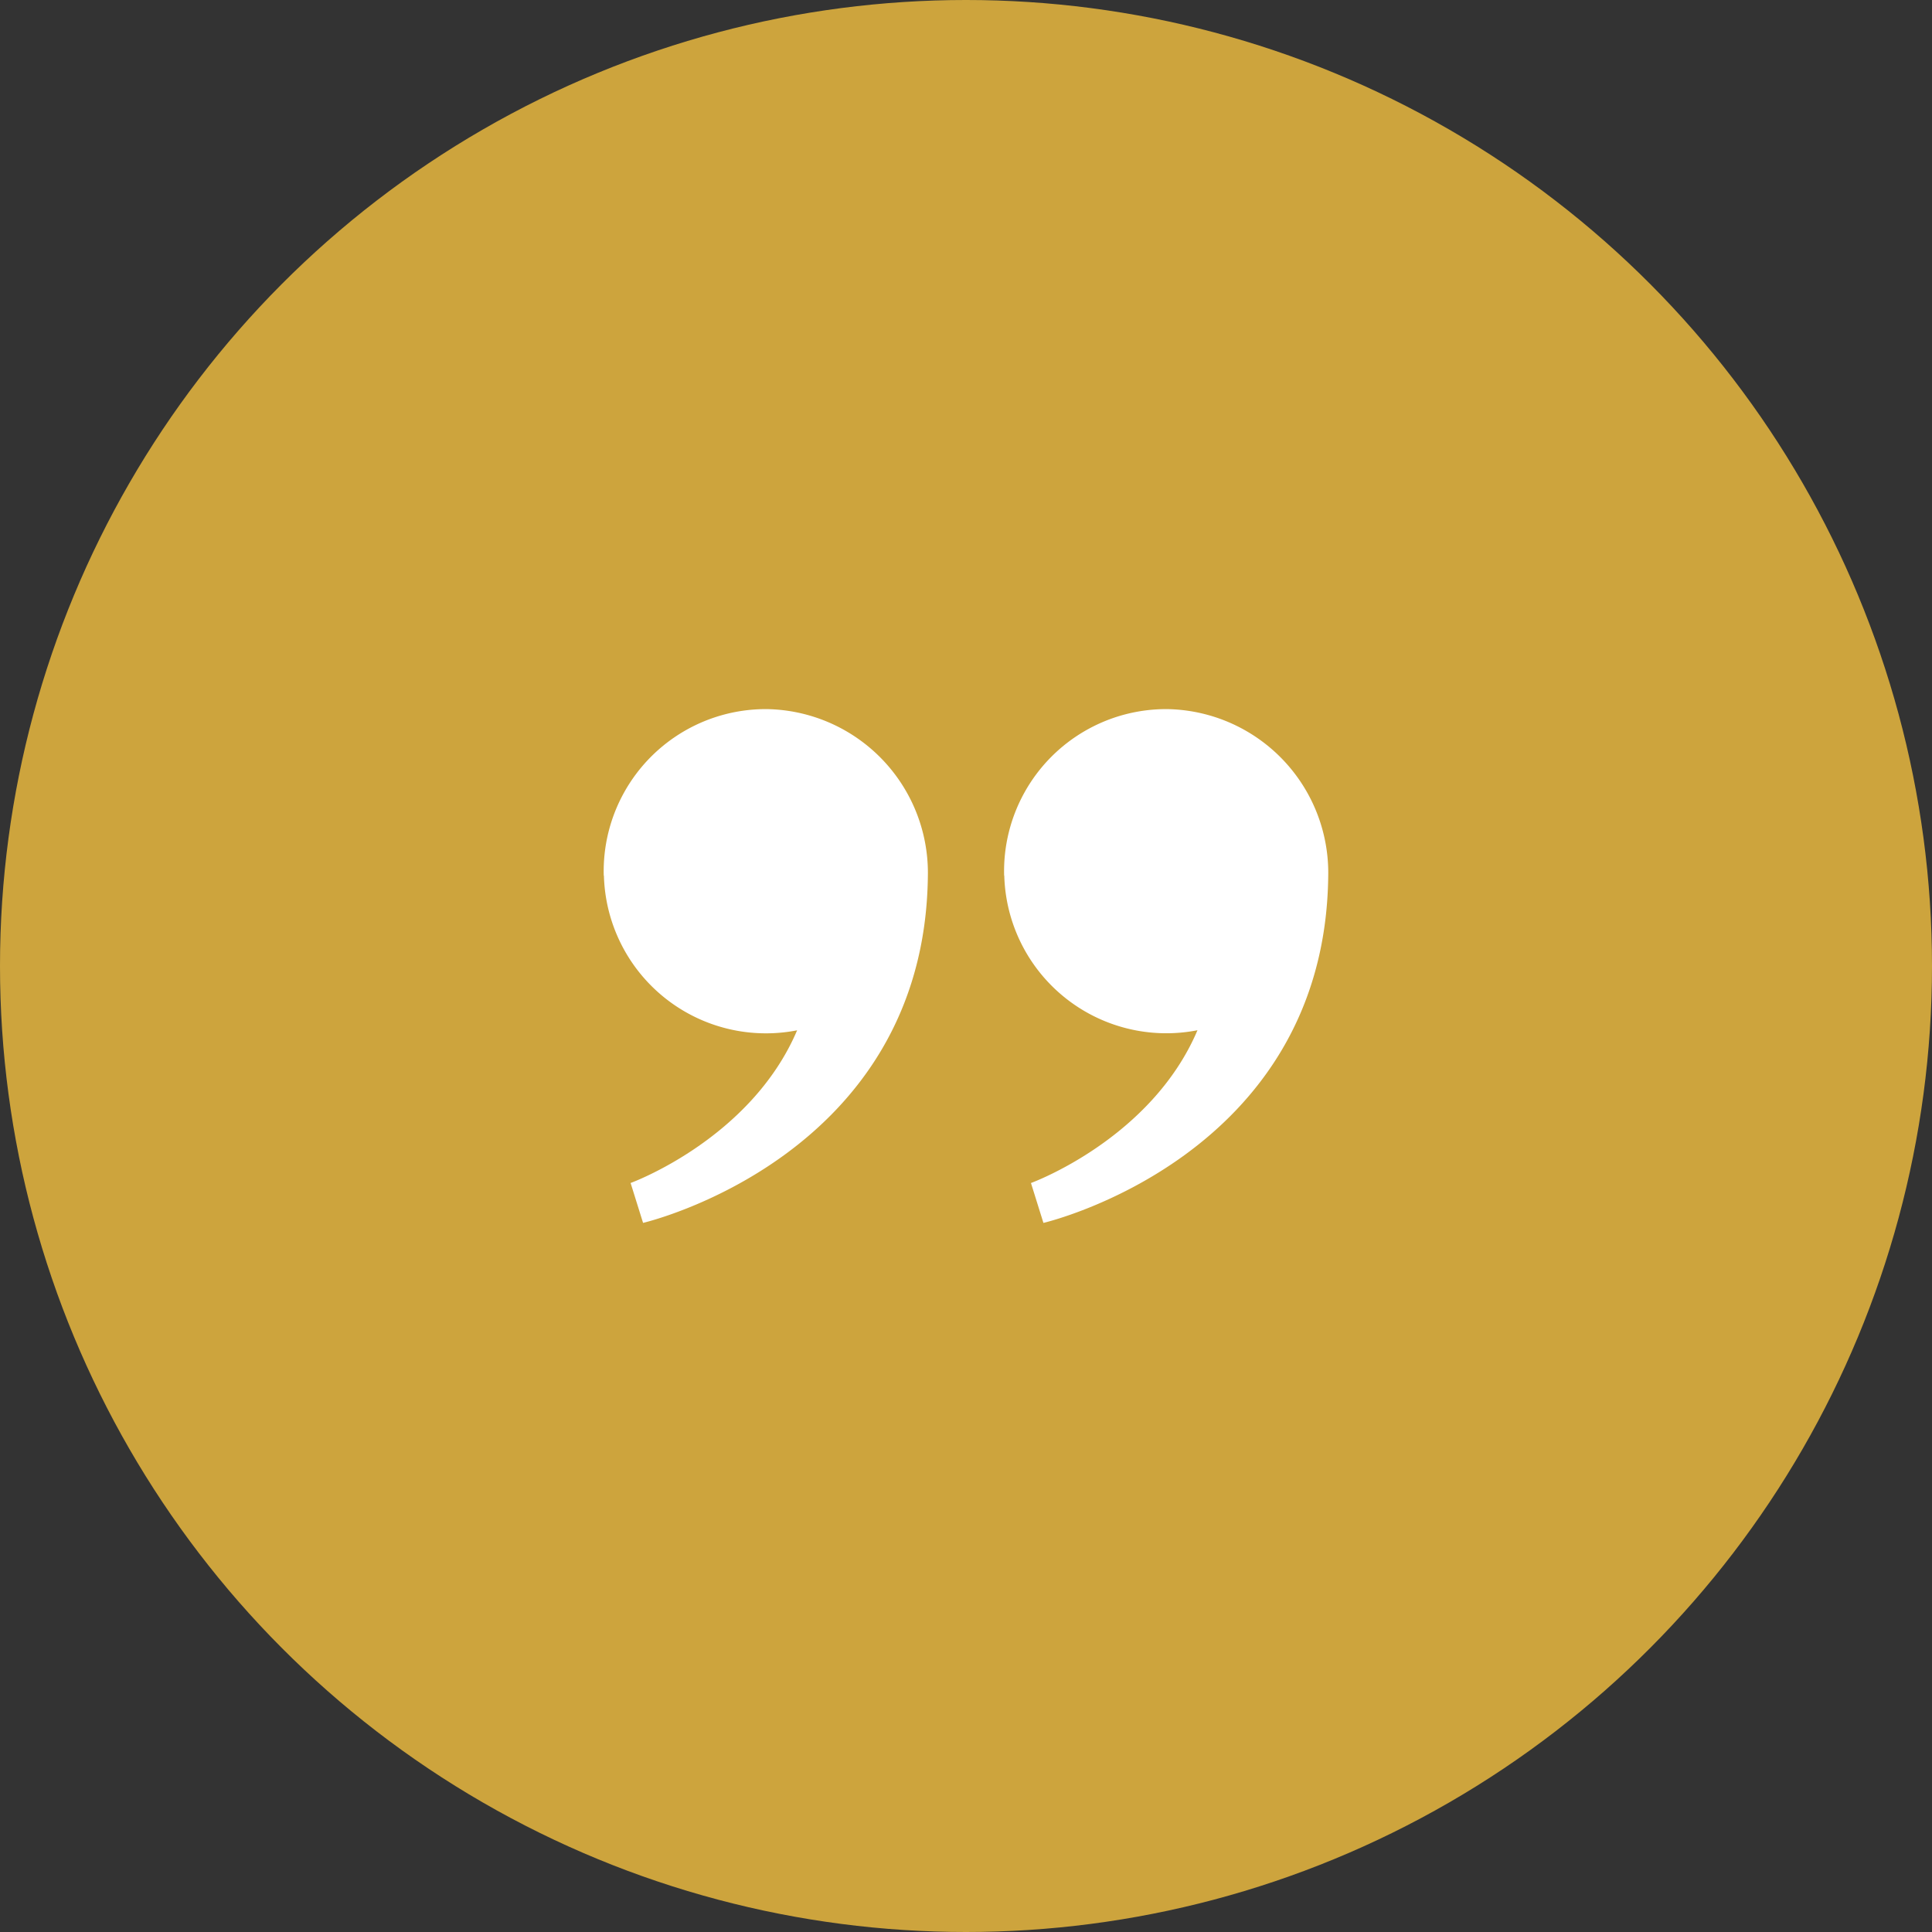
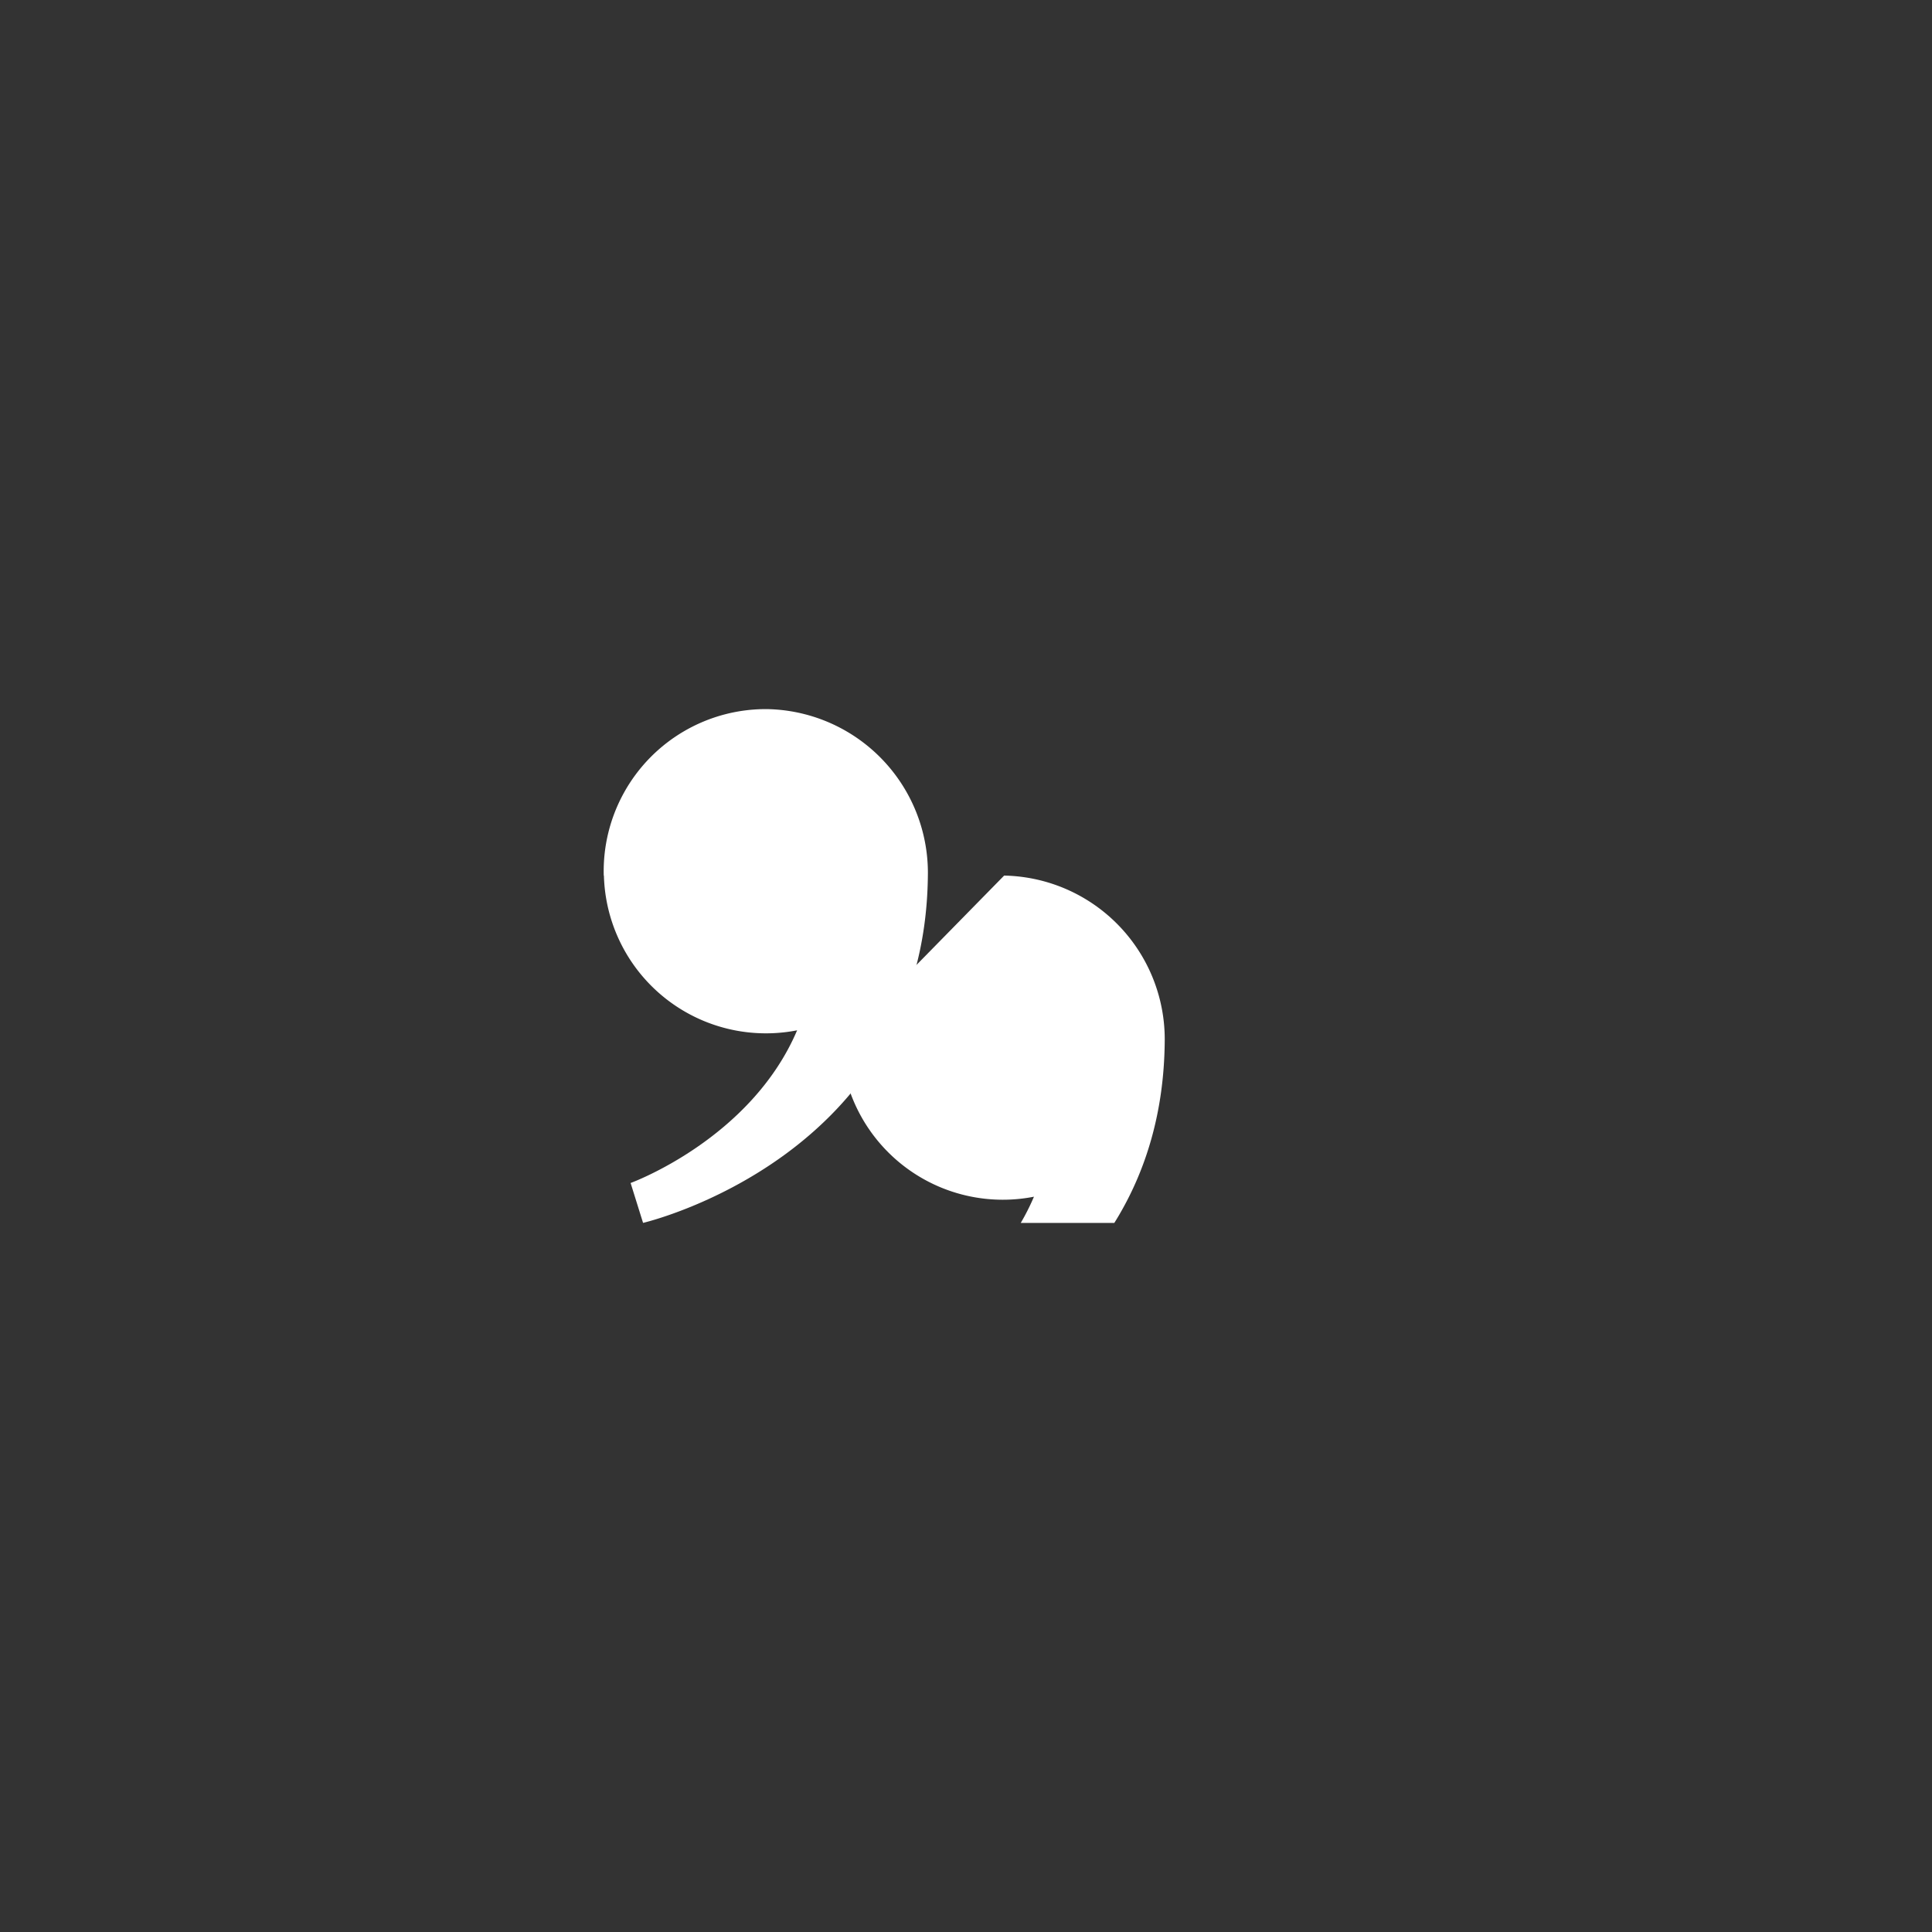
<svg xmlns="http://www.w3.org/2000/svg" width="80" height="80" viewBox="0 0 80 80">
  <rect x="0" y="0" width="80" height="80" fill="#333333" stroke="none" />
  <defs>
    <clipPath id="clip-path">
      <rect id="Rectangle_130" data-name="Rectangle 130" width="30" height="21.275" fill="#fff" />
    </clipPath>
  </defs>
  <g id="Group_971" data-name="Group 971" transform="translate(-680 -5351)">
-     <circle id="Ellipse_92" data-name="Ellipse 92" cx="40" cy="40" r="40" transform="translate(680 5351)" fill="#cda43d" />
    <g id="Group_617" data-name="Group 617" transform="translate(705 5380.363)">
      <g id="Group_170" data-name="Group 170" clip-path="url(#clip-path)">
-         <path id="Path_108" data-name="Path 108" d="M203.8,6.893A6.712,6.712,0,0,1,210.571,0a6.782,6.782,0,0,1,6.649,6.914c-.134,11.653-11.793,14.361-11.793,14.361l-.516-1.652s4.973-1.807,6.895-6.326a6.712,6.712,0,0,1-8-6.4" transform="translate(-187.221 0)" fill="#fff" />
+         <path id="Path_108" data-name="Path 108" d="M203.8,6.893a6.782,6.782,0,0,1,6.649,6.914c-.134,11.653-11.793,14.361-11.793,14.361l-.516-1.652s4.973-1.807,6.895-6.326a6.712,6.712,0,0,1-8-6.4" transform="translate(-187.221 0)" fill="#fff" />
        <path id="Path_109" data-name="Path 109" d="M0,6.893A6.712,6.712,0,0,1,6.772,0a6.782,6.782,0,0,1,6.649,6.914C13.287,18.567,1.628,21.274,1.628,21.274l-.516-1.652S6.085,17.815,8.007,13.3a6.712,6.712,0,0,1-8-6.4" transform="translate(0 0)" fill="#fff" />
      </g>
    </g>
  </g>
</svg>